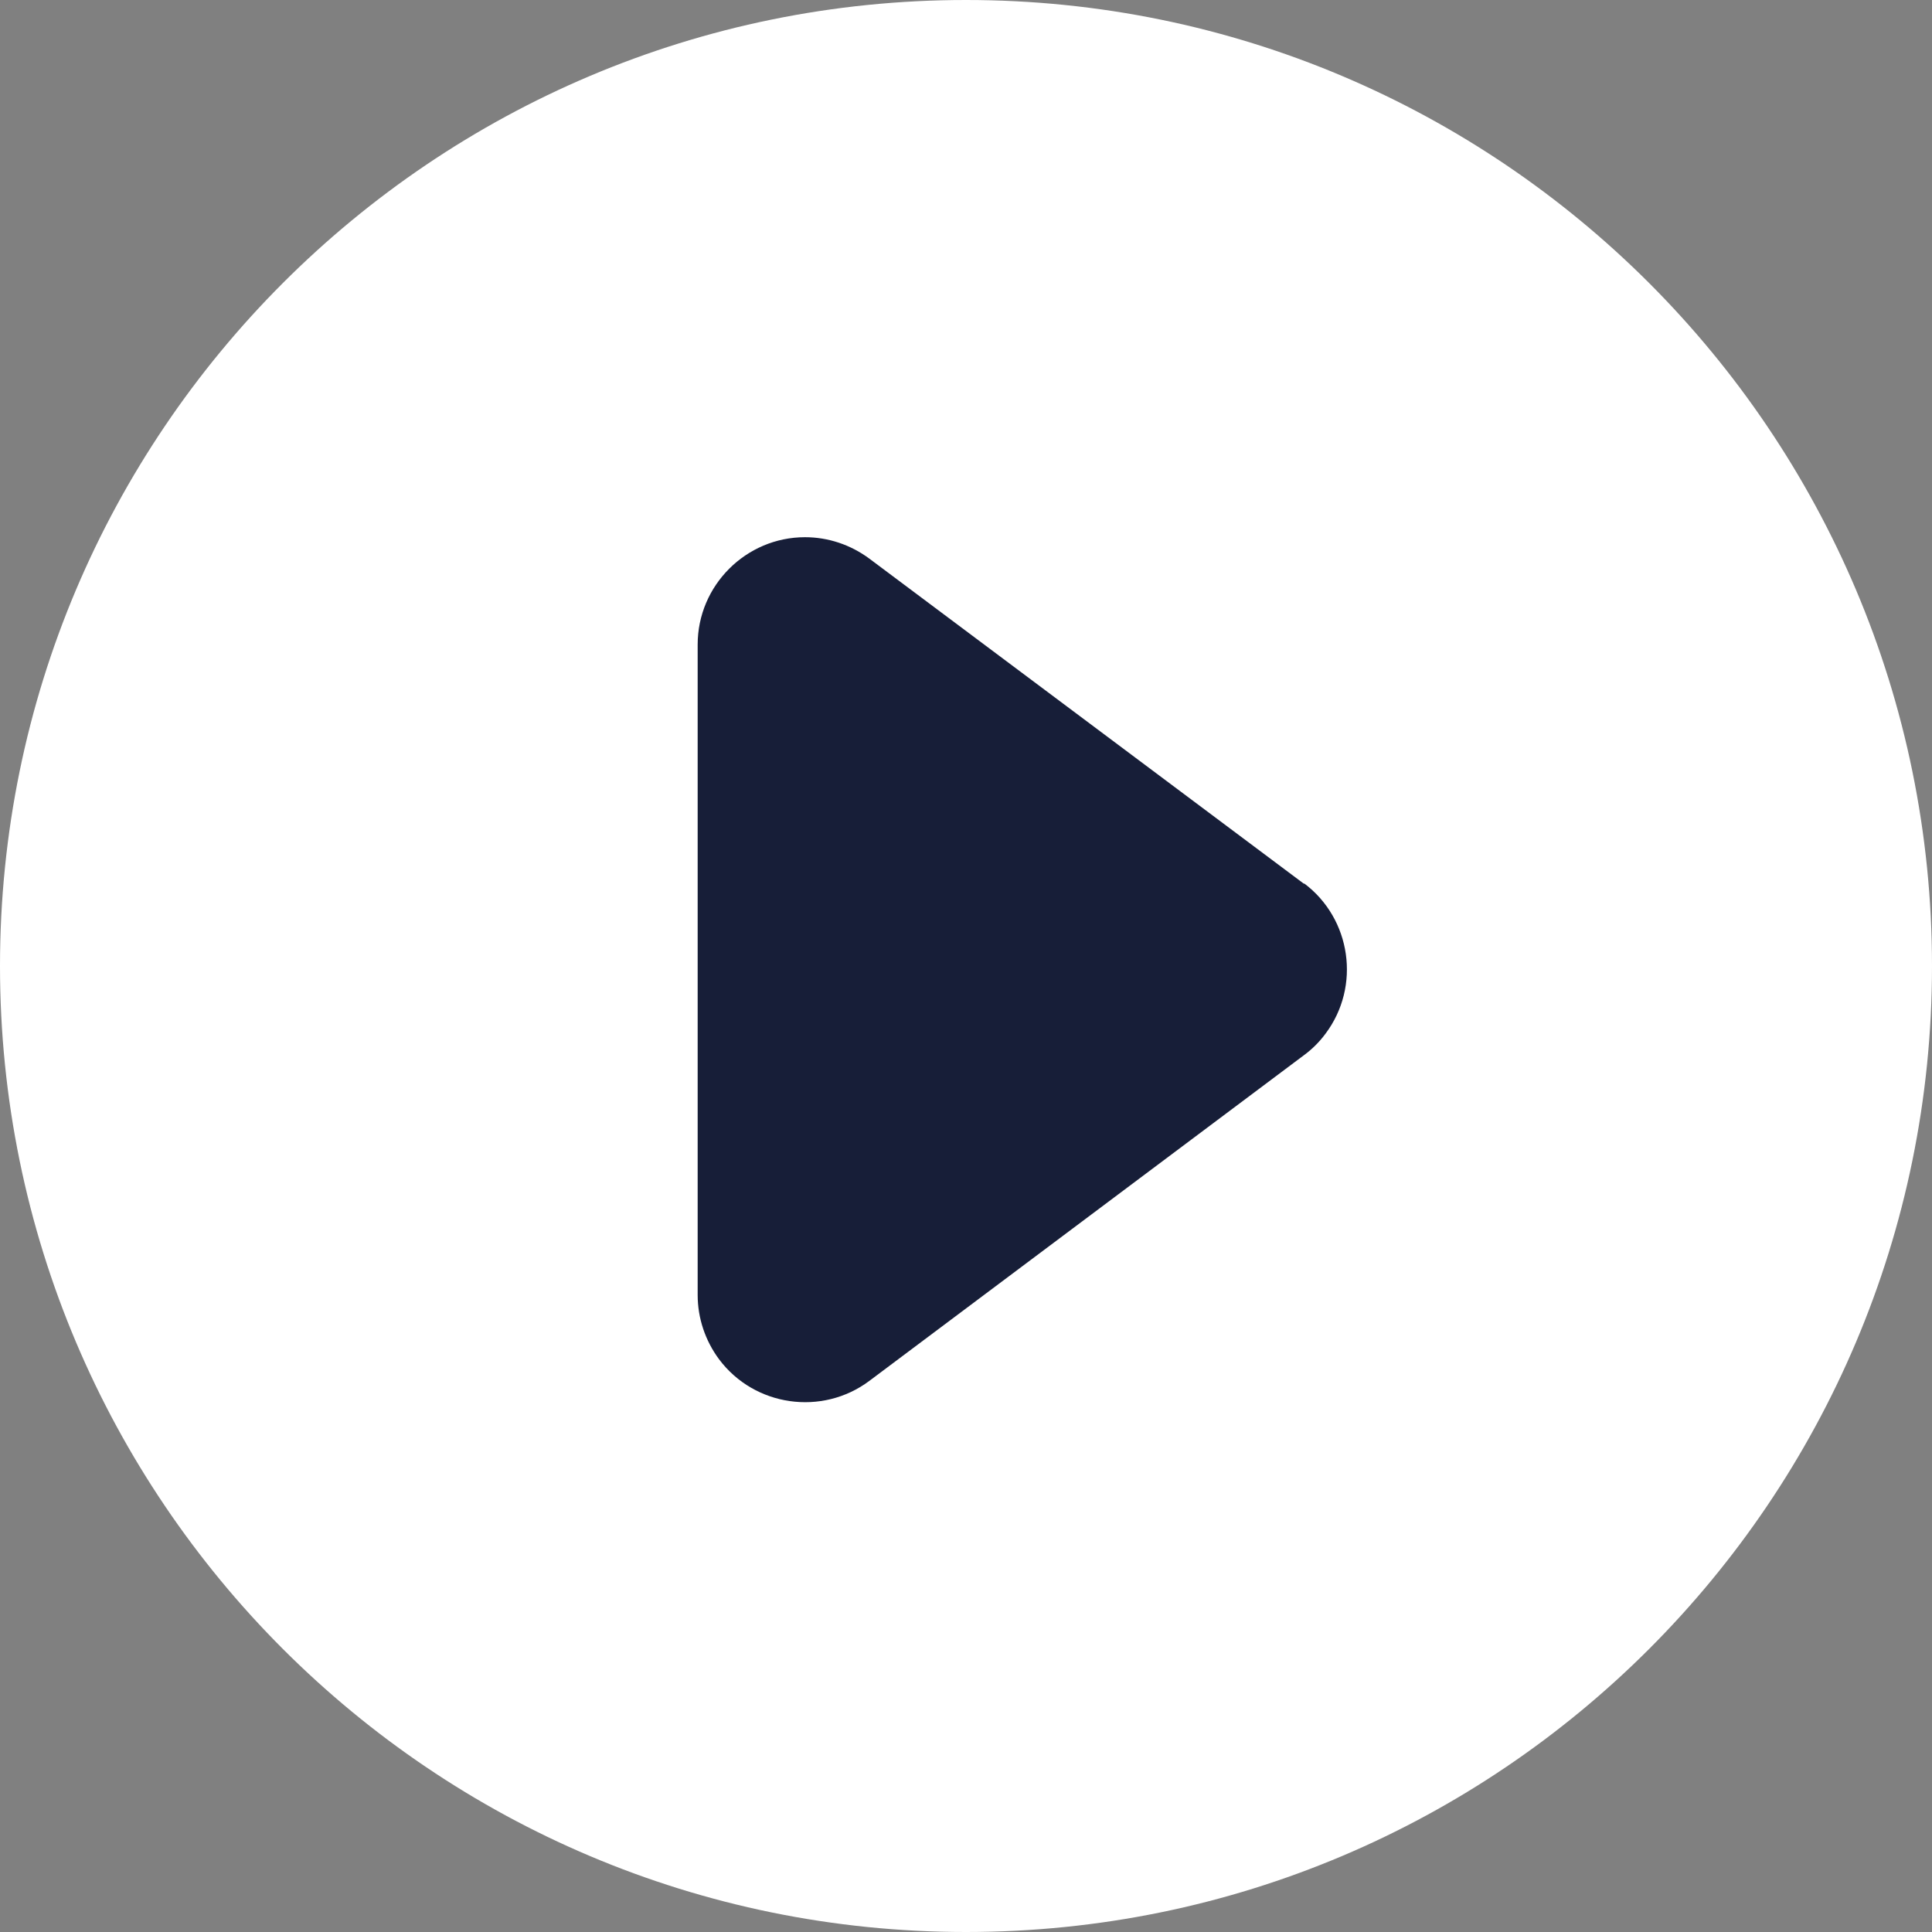
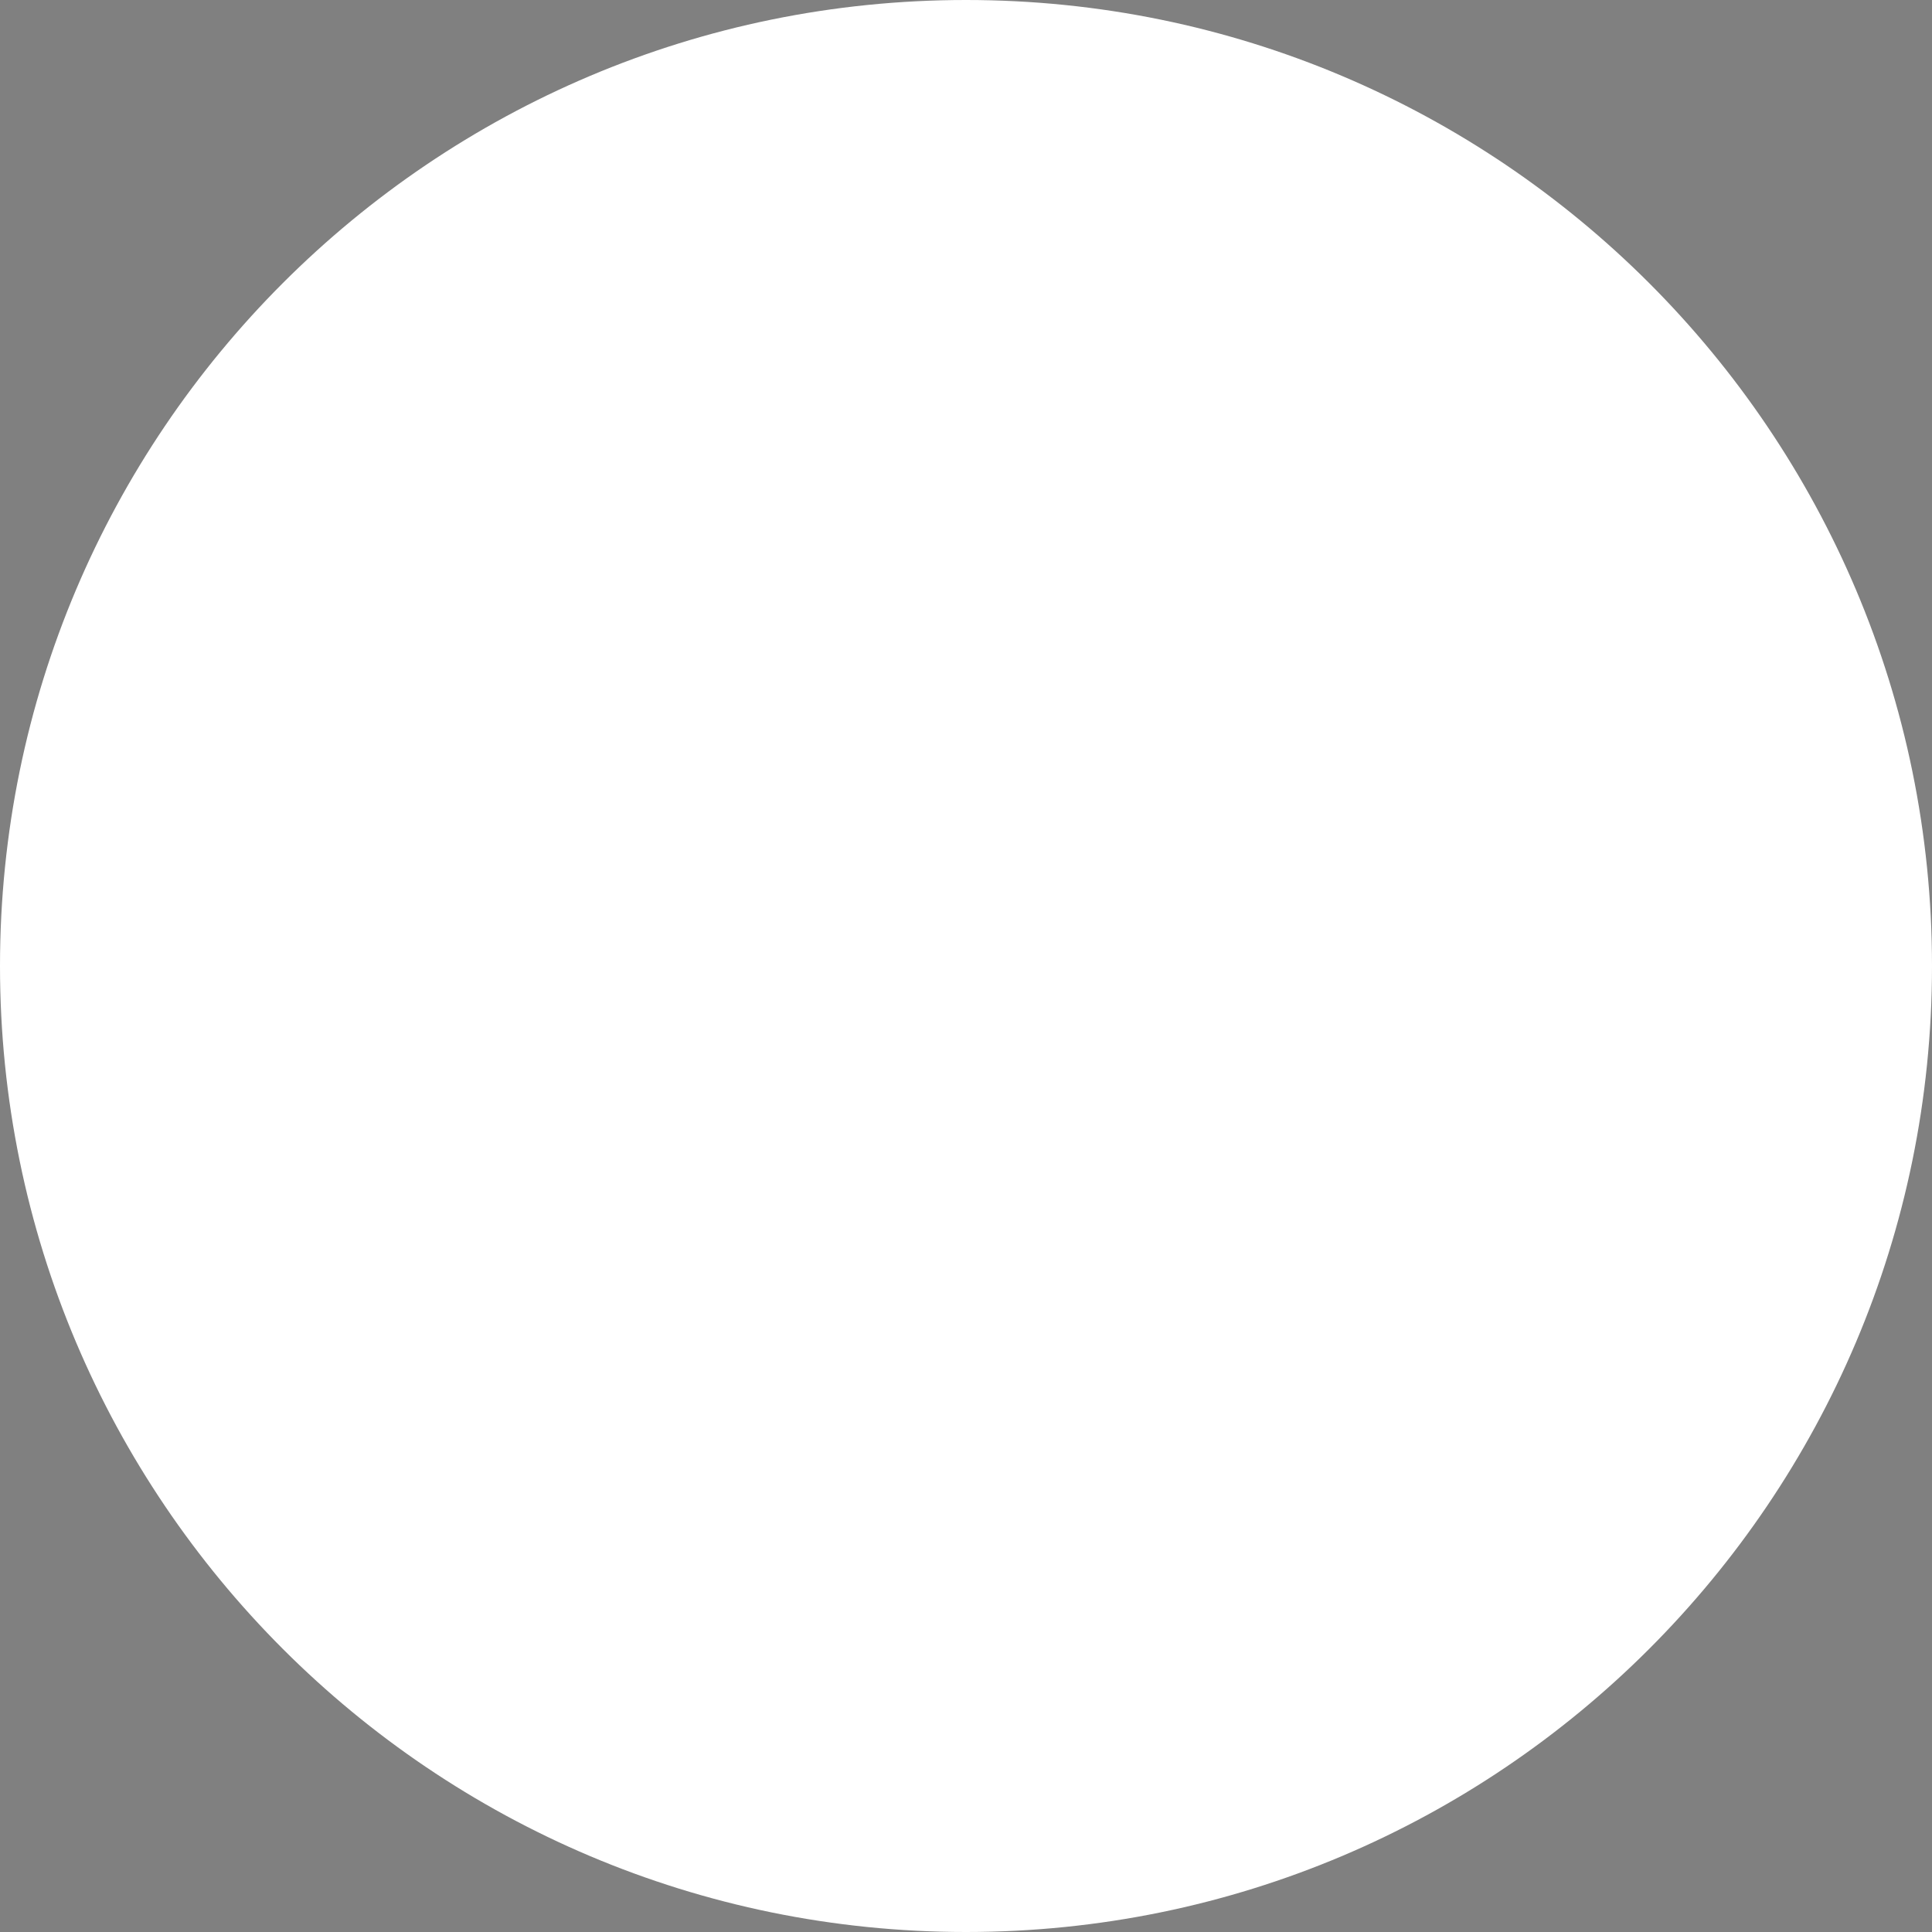
<svg xmlns="http://www.w3.org/2000/svg" id="Layer_2" data-name="Layer 2" viewBox="0 0 36 36">
  <rect x="0" y="0" width="36" height="36" fill="#808080" stroke="none" />
  <defs>
    <style>
      .cls-1 {
        fill: #171e38;
      }

      .cls-1, .cls-2 {
        stroke-width: 0px;
      }

      .cls-2 {
        fill: #fff;
      }
    </style>
  </defs>
  <g id="Layer_1-2" data-name="Layer 1">
    <g id="button-hover">
      <path id="Path_37775" data-name="Path 37775" class="cls-2" d="M18,0c9.94,0,18,8.06,18,18s-8.06,18-18,18S0,27.94,0,18,8.06,0,18,0Z" />
-       <path id="Polygon_3" data-name="Polygon 3" class="cls-1" d="M24.3,16.46c.88.66,1.06,1.92.4,2.8-.11.15-.25.29-.4.4l-8.1,6.07c-.88.66-2.14.48-2.8-.4-.26-.35-.4-.77-.4-1.2v-12.12c0-1.1.9-2,2-2,.43,0,.85.14,1.2.4l8.1,6.06Z" />
    </g>
  </g>
</svg>